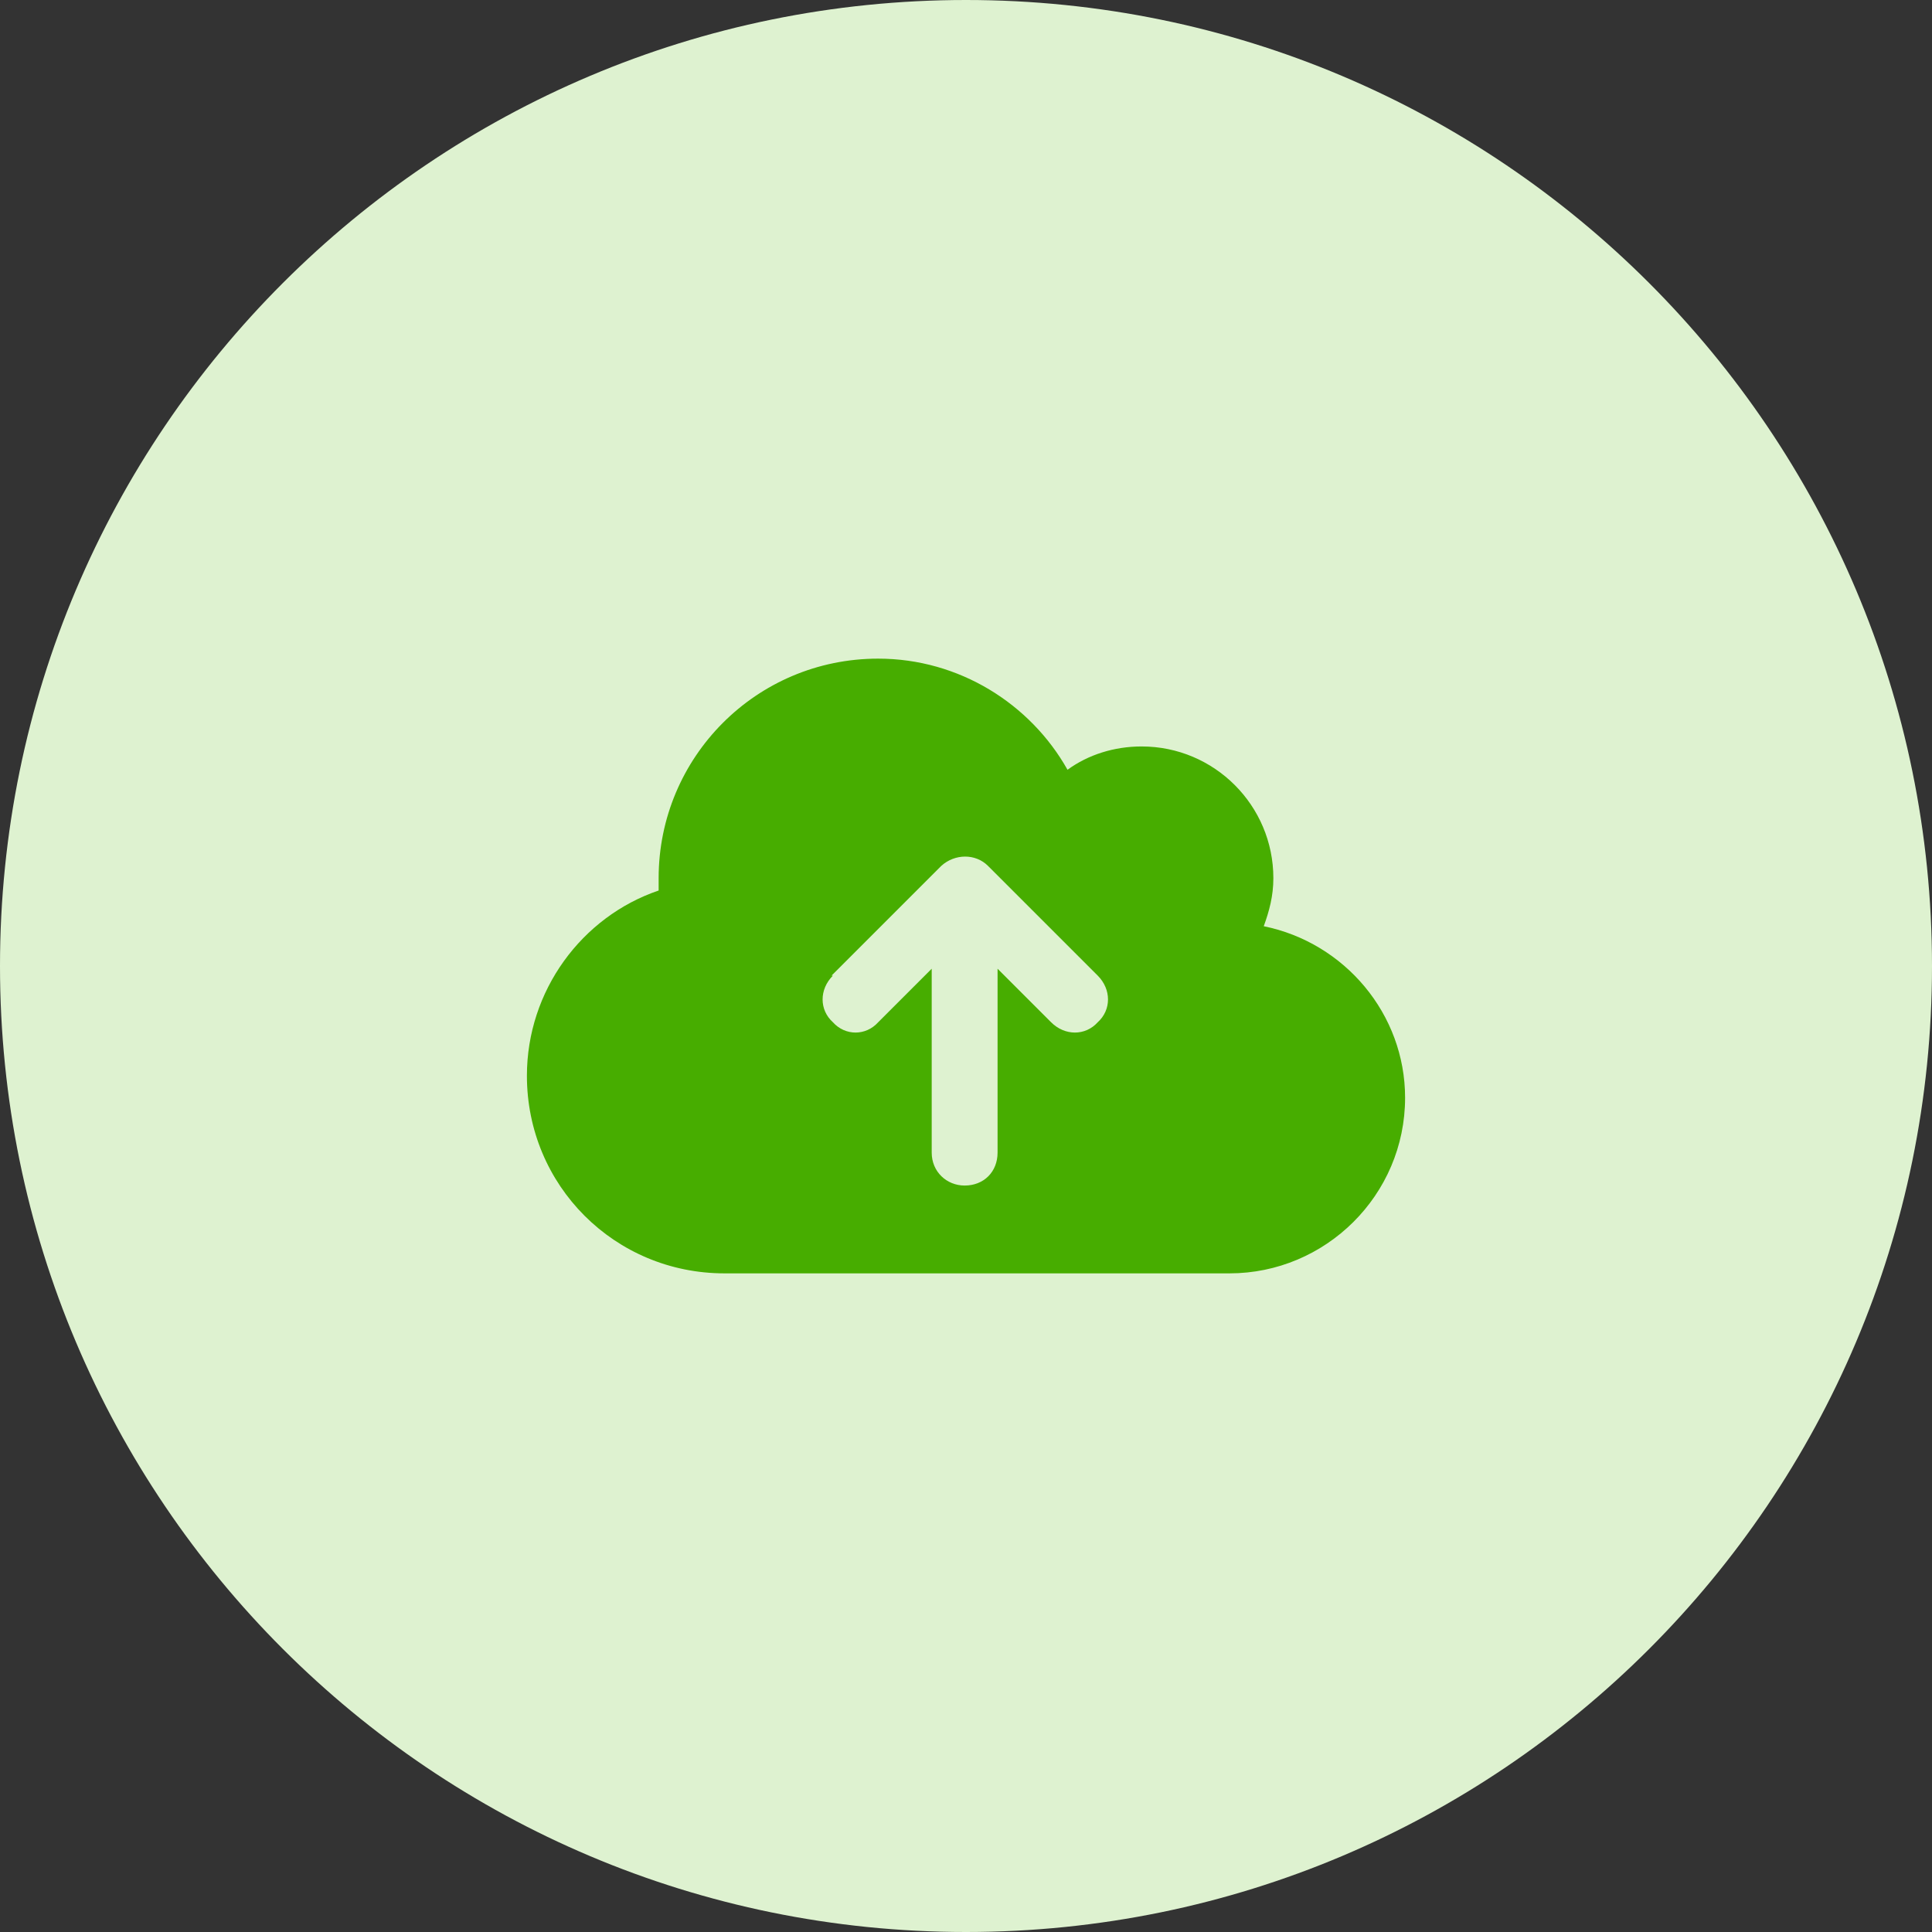
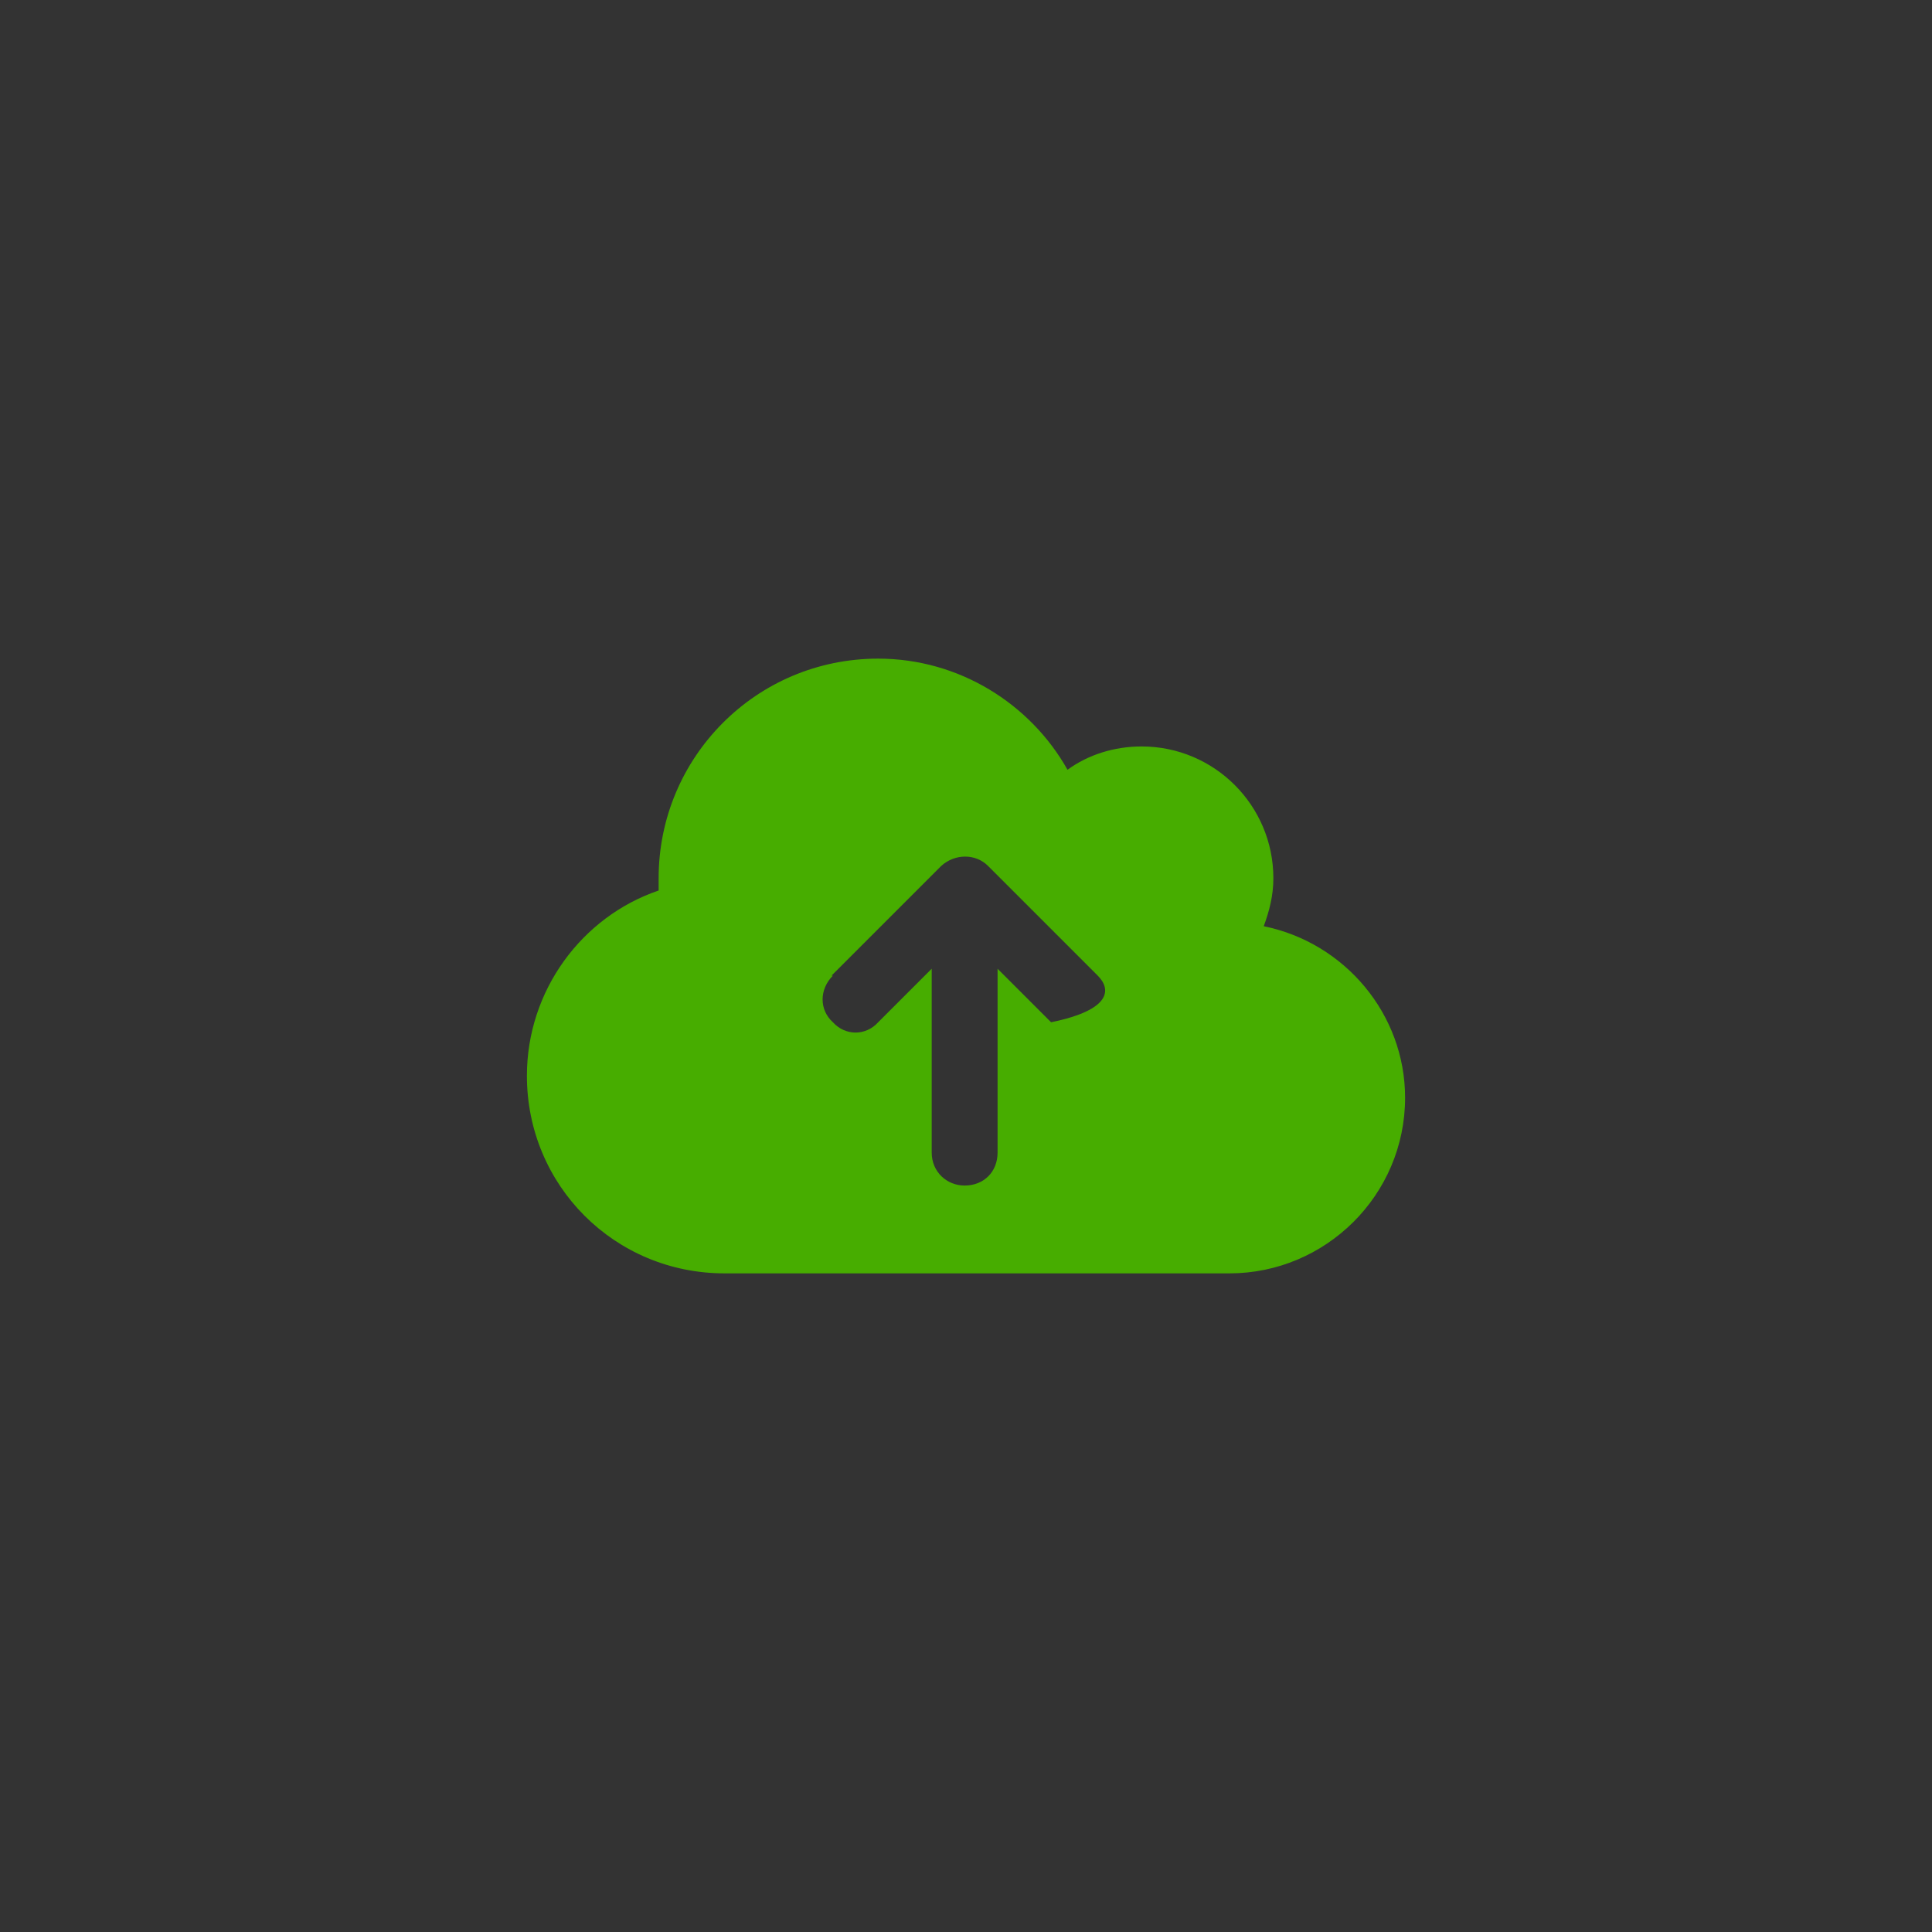
<svg xmlns="http://www.w3.org/2000/svg" width="44" height="44" viewBox="0 0 44 44" fill="none">
  <rect x="0" y="0" width="44" height="44" fill="#333333" stroke="none" />
  <g clip-path="url(#upload_clip0_489_4671)">
-     <path d="M44 22C44 9.85 34.15 0 22 0C9.85 0 0 9.85 0 22C0 34.15 9.85 44 22 44C34.15 44 44 34.15 44 22Z" fill="#DEF2D0" />
-     <path d="M16.5 29C14 29 12 27 12 24.5C12 22.562 13.25 20.875 15 20.281C15 20.188 15 20.094 15 20C15 17.25 17.219 15 20 15C21.844 15 23.469 16.031 24.312 17.531C24.781 17.188 25.375 17 26 17C27.656 17 29 18.344 29 20C29 20.406 28.906 20.75 28.781 21.094C30.625 21.469 32 23.094 32 25C32 27.219 30.188 29 28 29H16.5ZM18.969 22.219C18.656 22.531 18.656 23 18.969 23.281C19.25 23.594 19.719 23.594 20 23.281L21.219 22.062V26.25C21.219 26.688 21.562 27 21.969 27C22.406 27 22.719 26.688 22.719 26.25V22.062L23.938 23.281C24.25 23.594 24.719 23.594 25 23.281C25.312 23 25.312 22.531 25 22.219L22.5 19.719C22.219 19.438 21.75 19.438 21.438 19.719L18.938 22.219H18.969Z" fill="#47AD00" />
+     <path d="M16.5 29C14 29 12 27 12 24.5C12 22.562 13.25 20.875 15 20.281C15 20.188 15 20.094 15 20C15 17.25 17.219 15 20 15C21.844 15 23.469 16.031 24.312 17.531C24.781 17.188 25.375 17 26 17C27.656 17 29 18.344 29 20C29 20.406 28.906 20.75 28.781 21.094C30.625 21.469 32 23.094 32 25C32 27.219 30.188 29 28 29H16.5ZM18.969 22.219C18.656 22.531 18.656 23 18.969 23.281C19.25 23.594 19.719 23.594 20 23.281L21.219 22.062V26.25C21.219 26.688 21.562 27 21.969 27C22.406 27 22.719 26.688 22.719 26.25V22.062L23.938 23.281C25.312 23 25.312 22.531 25 22.219L22.5 19.719C22.219 19.438 21.75 19.438 21.438 19.719L18.938 22.219H18.969Z" fill="#47AD00" />
  </g>
  <defs>
    <clipPath id="upload_clip0_489_4671">
      <rect width="44" height="44" fill="white" />
    </clipPath>
  </defs>
</svg>